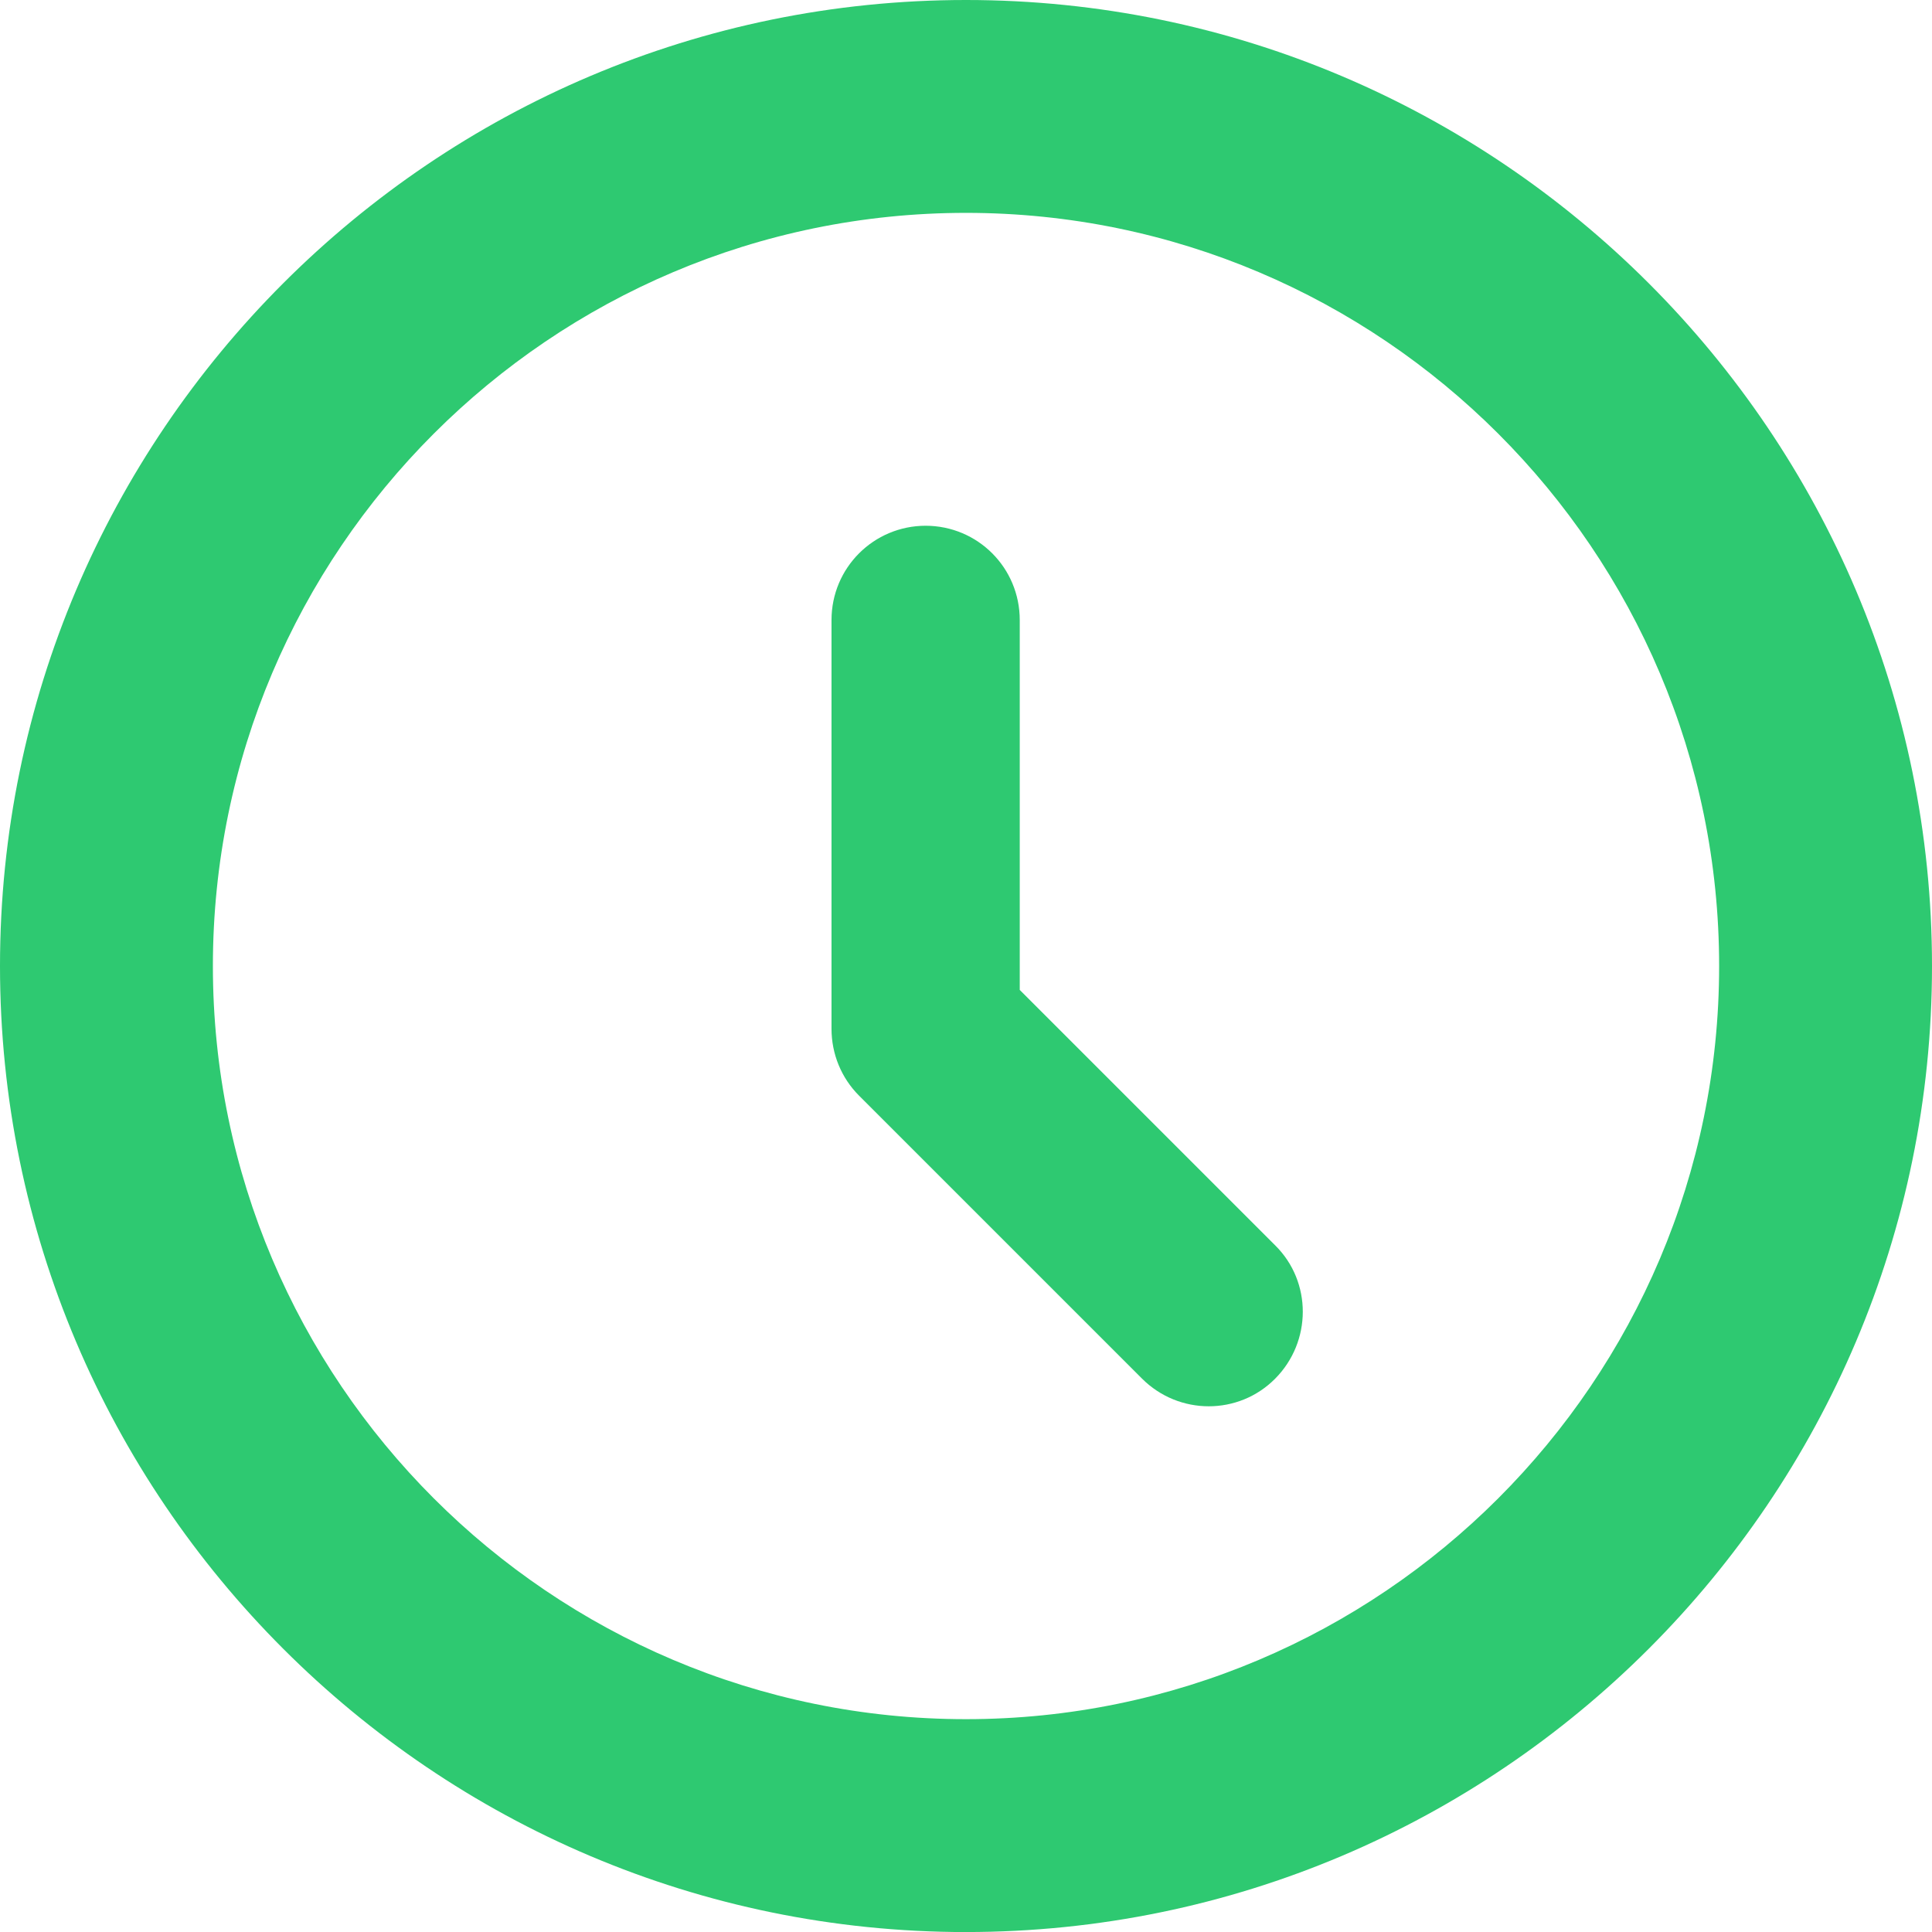
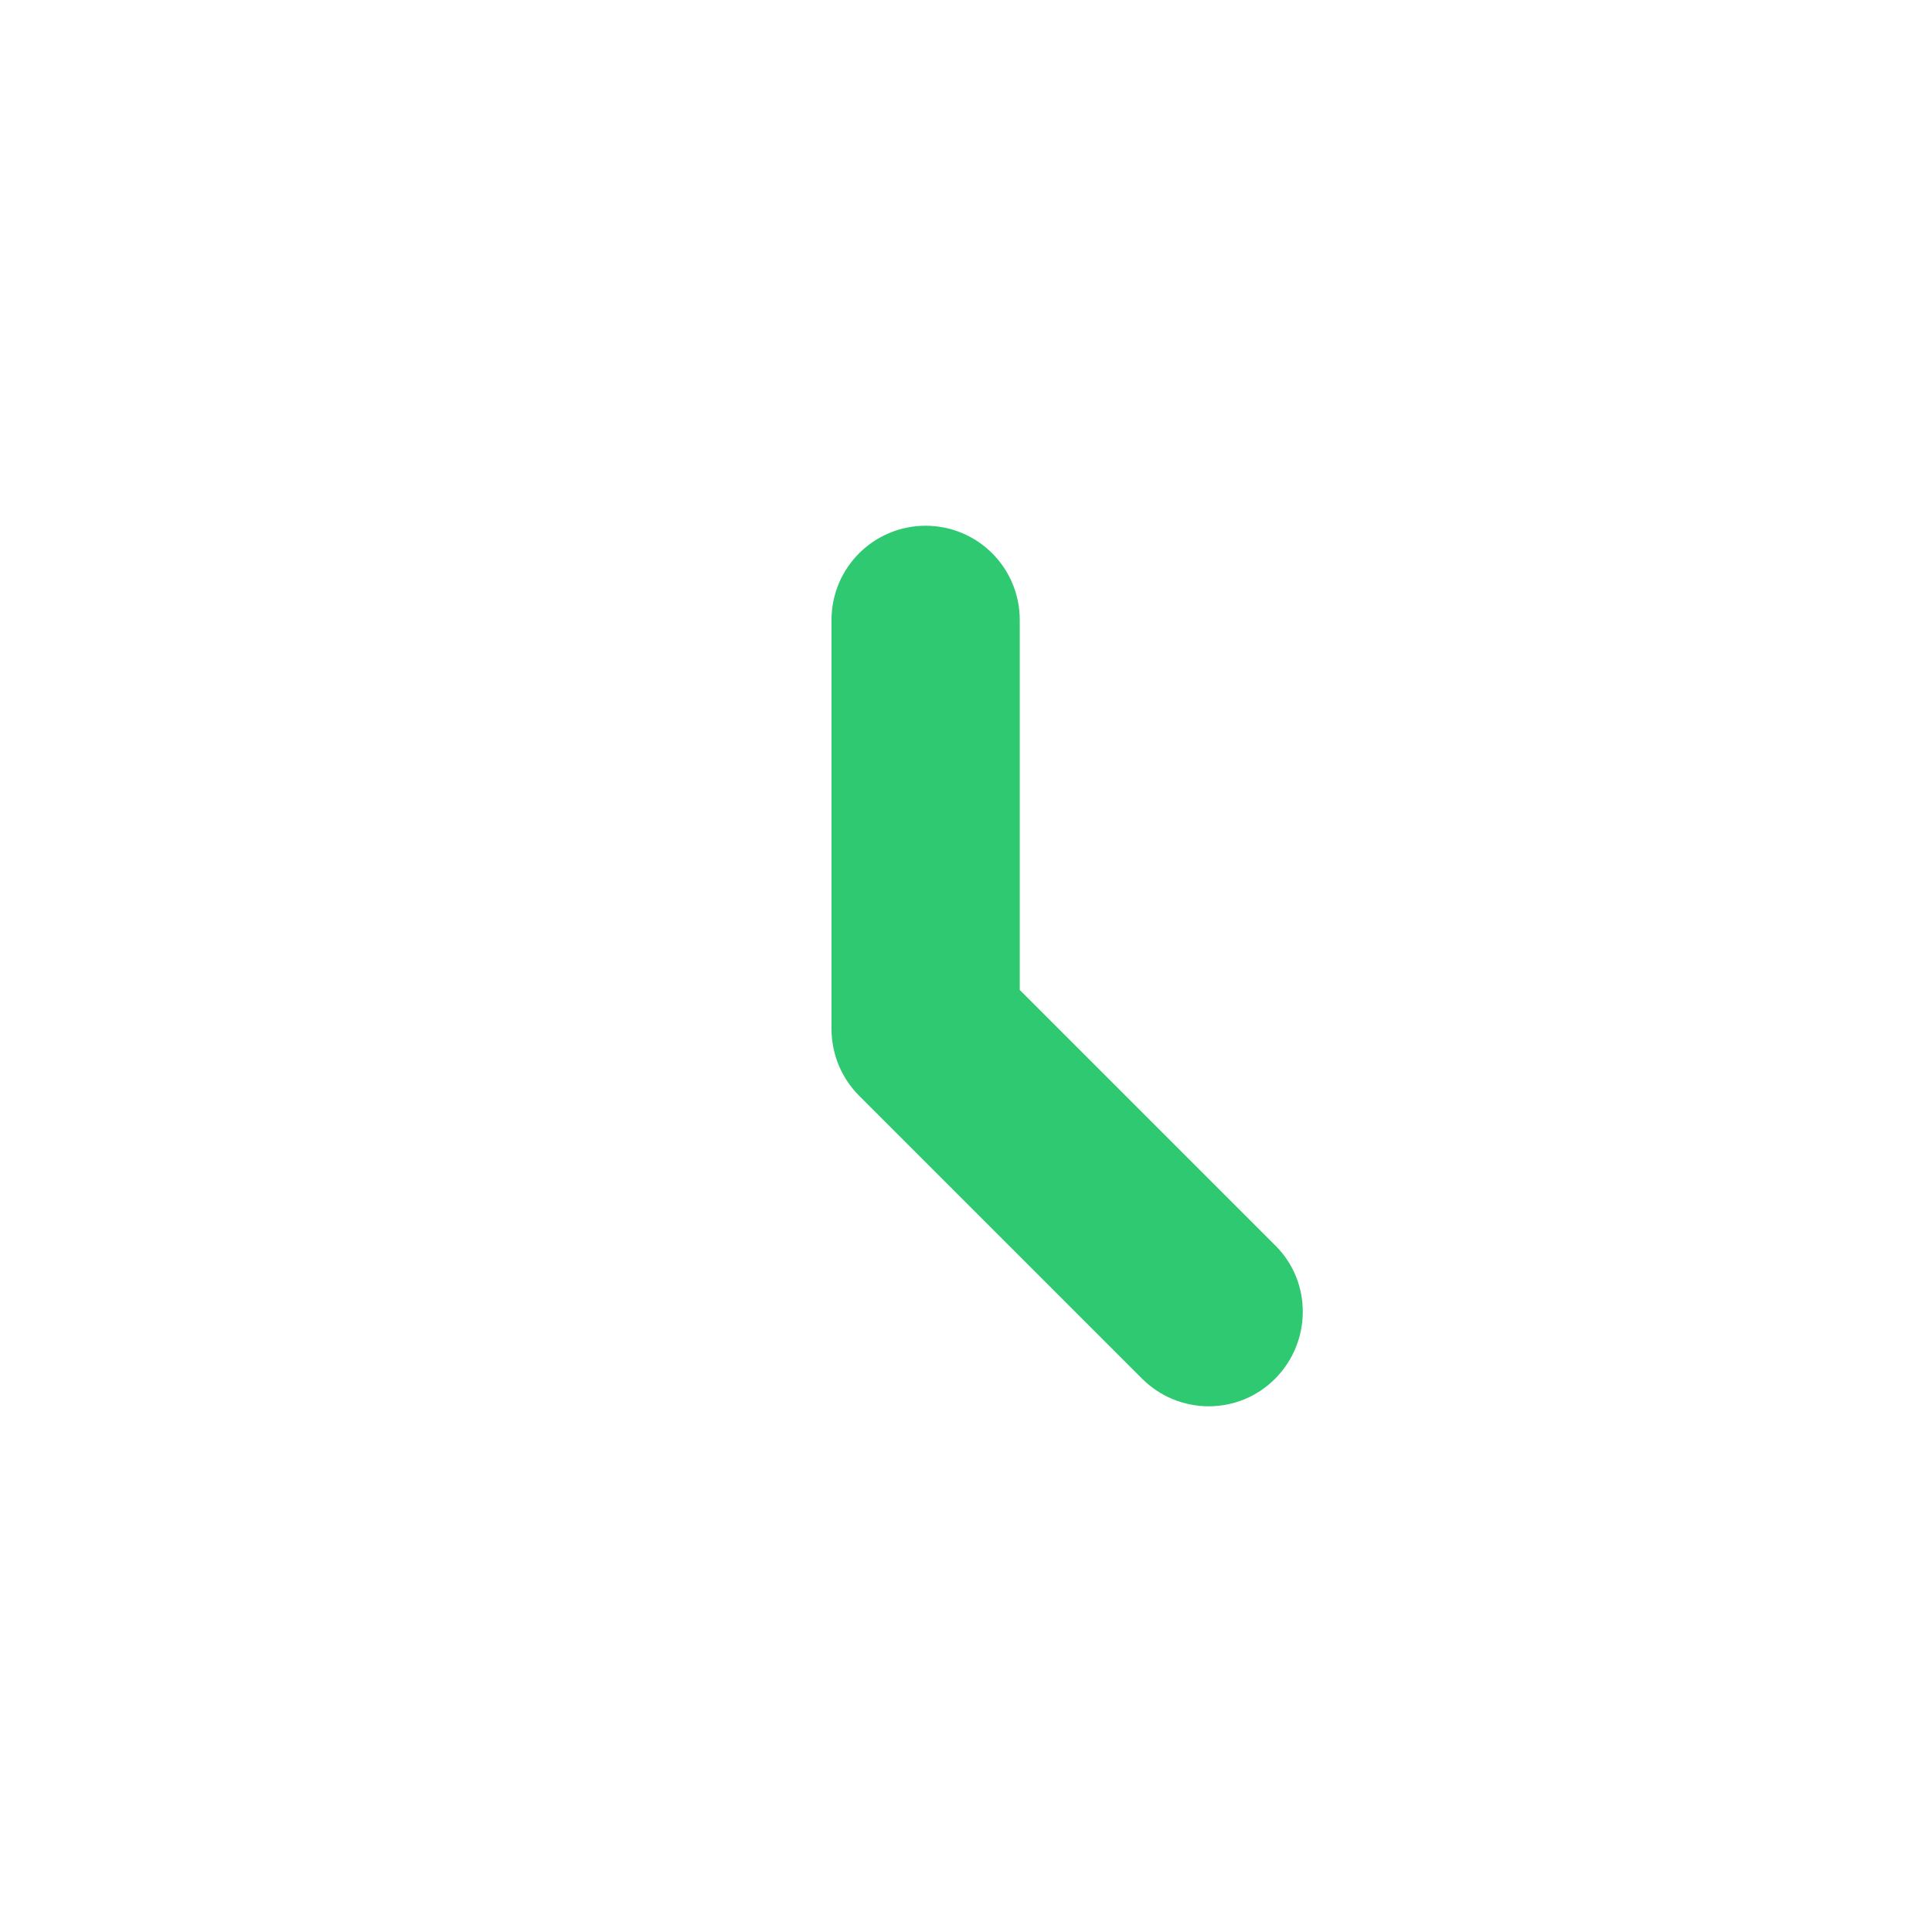
<svg xmlns="http://www.w3.org/2000/svg" id="Layer_2" data-name="Layer 2" viewBox="0 0 1000 1000.03">
  <defs>
    <style>
      .cls-1 {
        fill: #2ec971;
      }
    </style>
  </defs>
  <g id="Capa_1" data-name="Capa 1">
    <g>
      <path class="cls-1" d="m479,272.12c27.09,0,48.82,21.79,48.82,48.82v191.44l132.23,132.23c19.11,18.9,18.95,49.84,0,68.95-18.9,19.11-49.84,19.11-68.95,0l-146.47-146.47c-9.15-9.15-14.24-21.57-14.24-34.58v-211.57c0-27.04,21.79-48.82,48.82-48.82h-.21Z" />
-       <path class="cls-1" d="m499.99,1000.03C224.29,1000.03,0,775.74,0,500.01S224.29,0,499.99,0s500.01,224.29,500.01,500.01-224.32,500.01-500.01,500.01Zm0-889.85c-214.93,0-389.8,174.9-389.8,389.83s174.88,389.83,389.8,389.83,389.83-174.9,389.83-389.83S714.94,110.18,499.99,110.18Z" />
    </g>
  </g>
</svg>